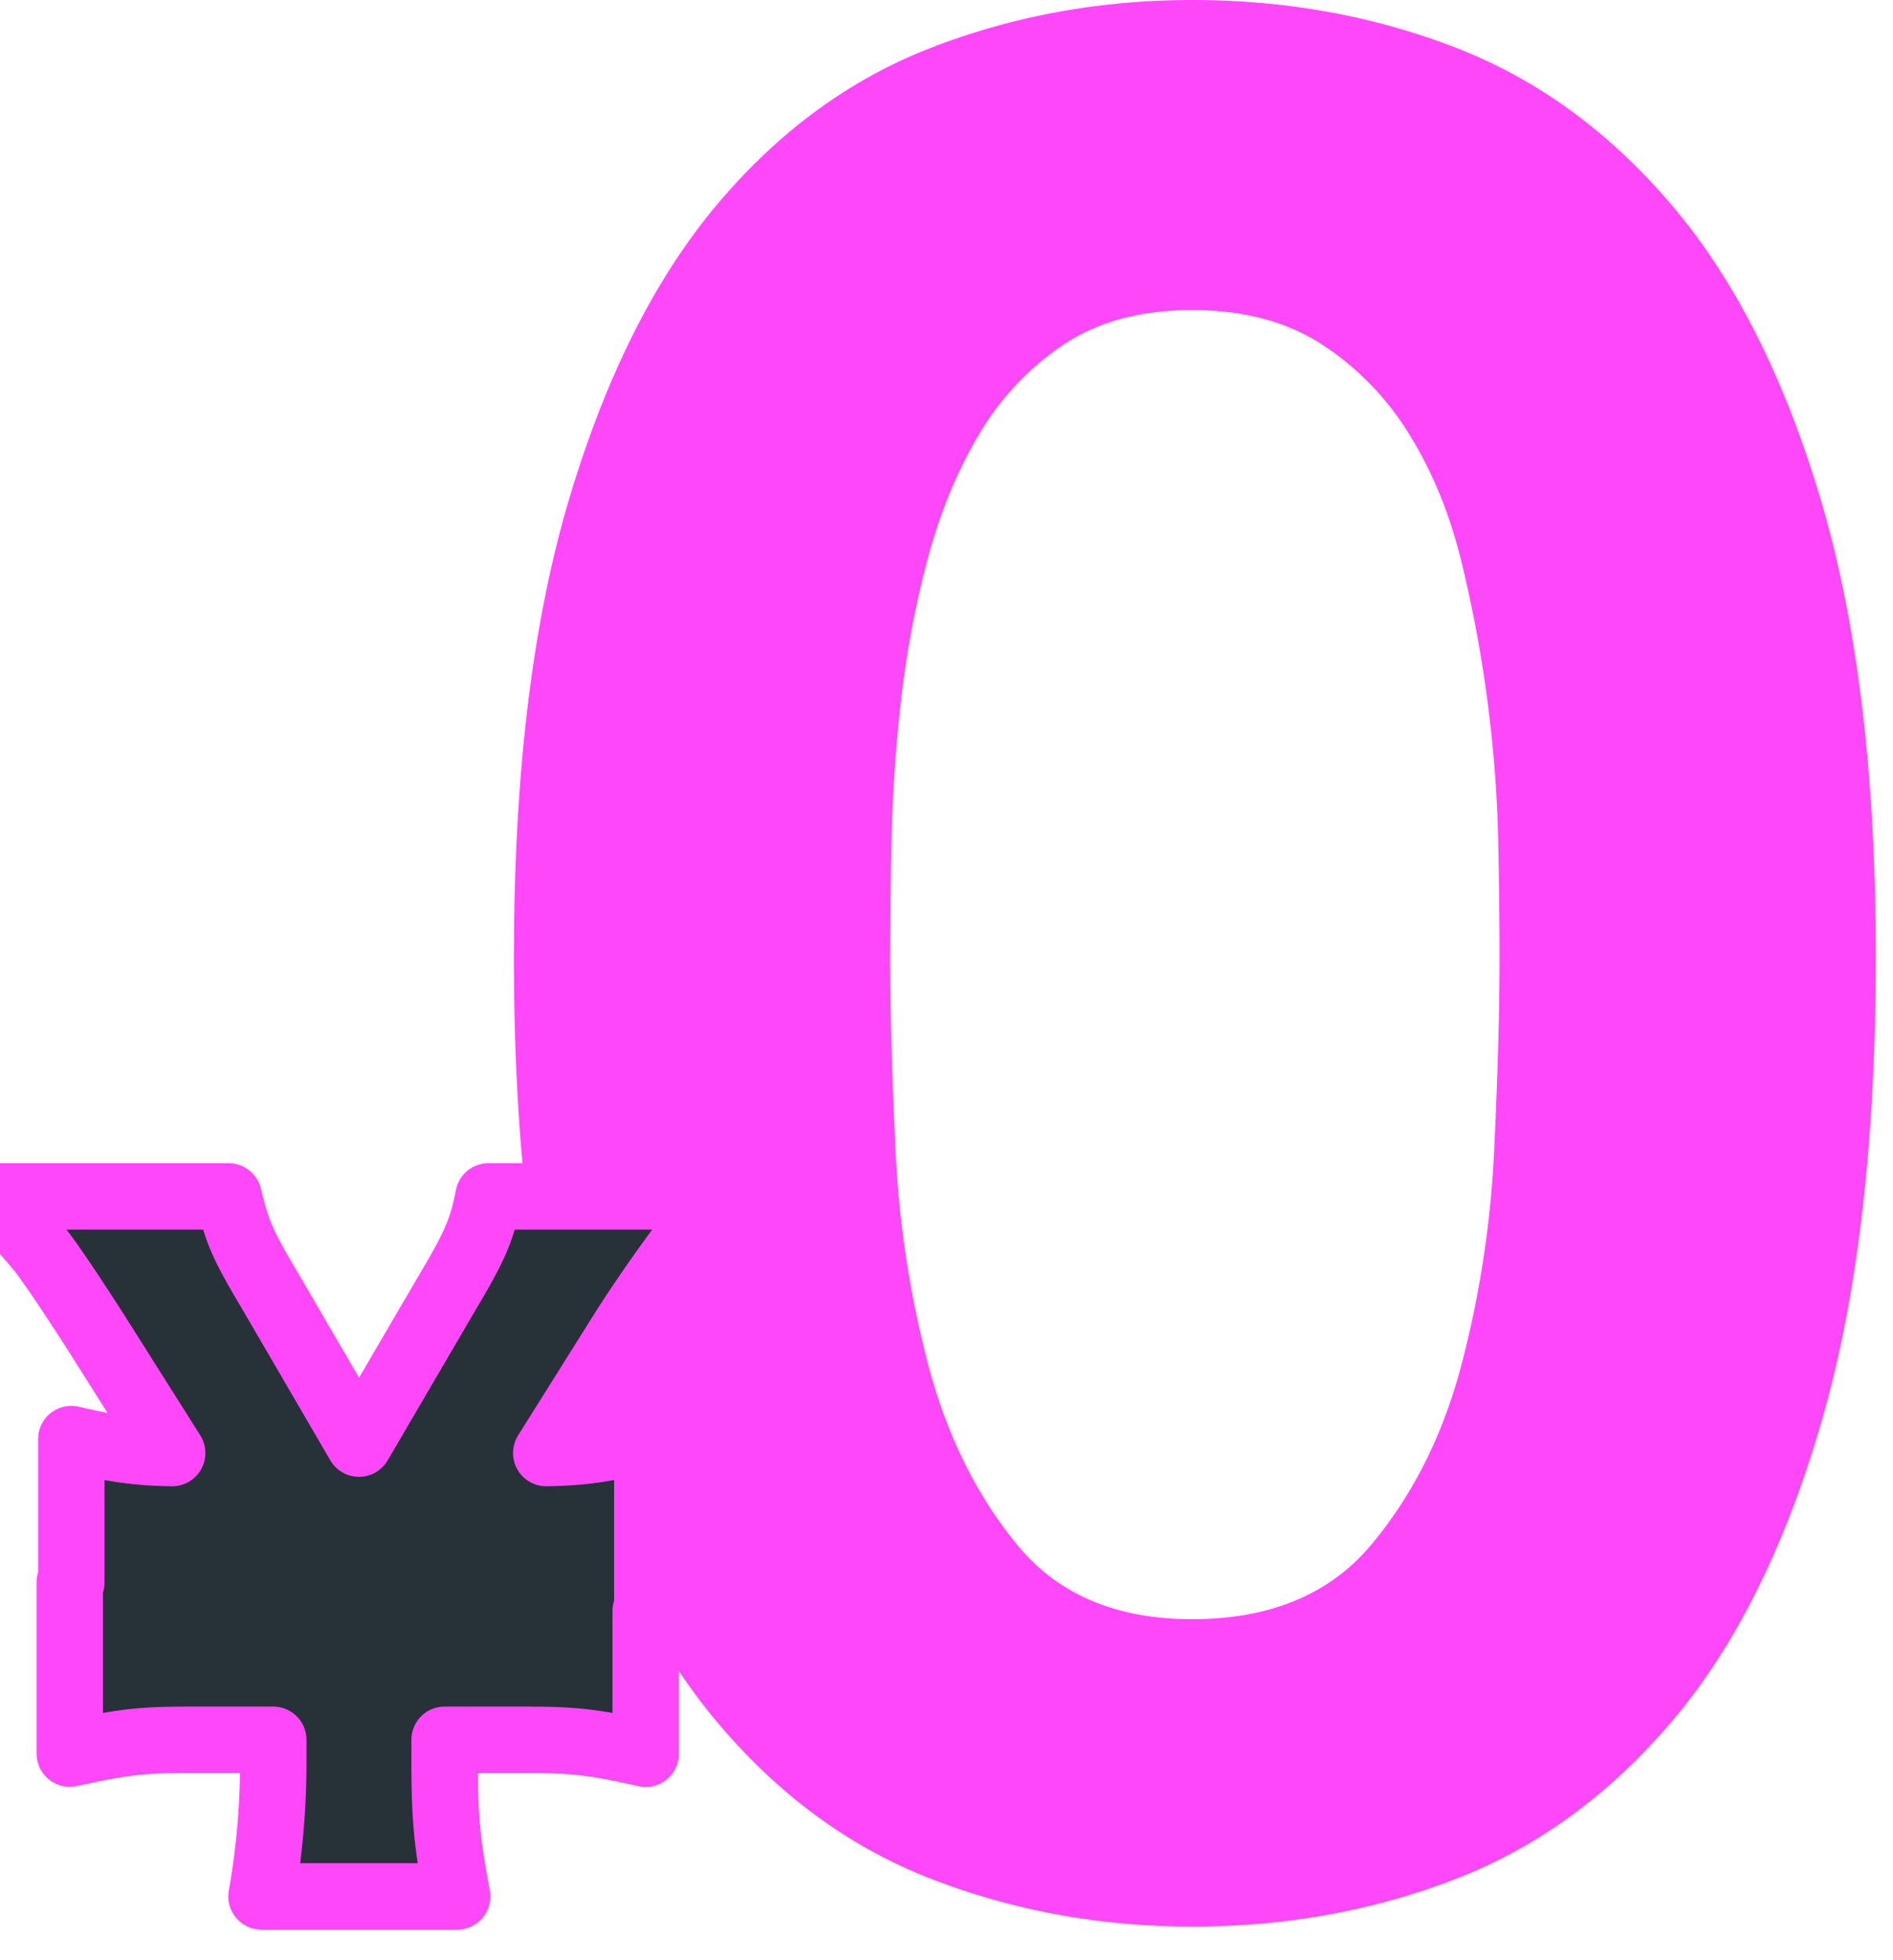
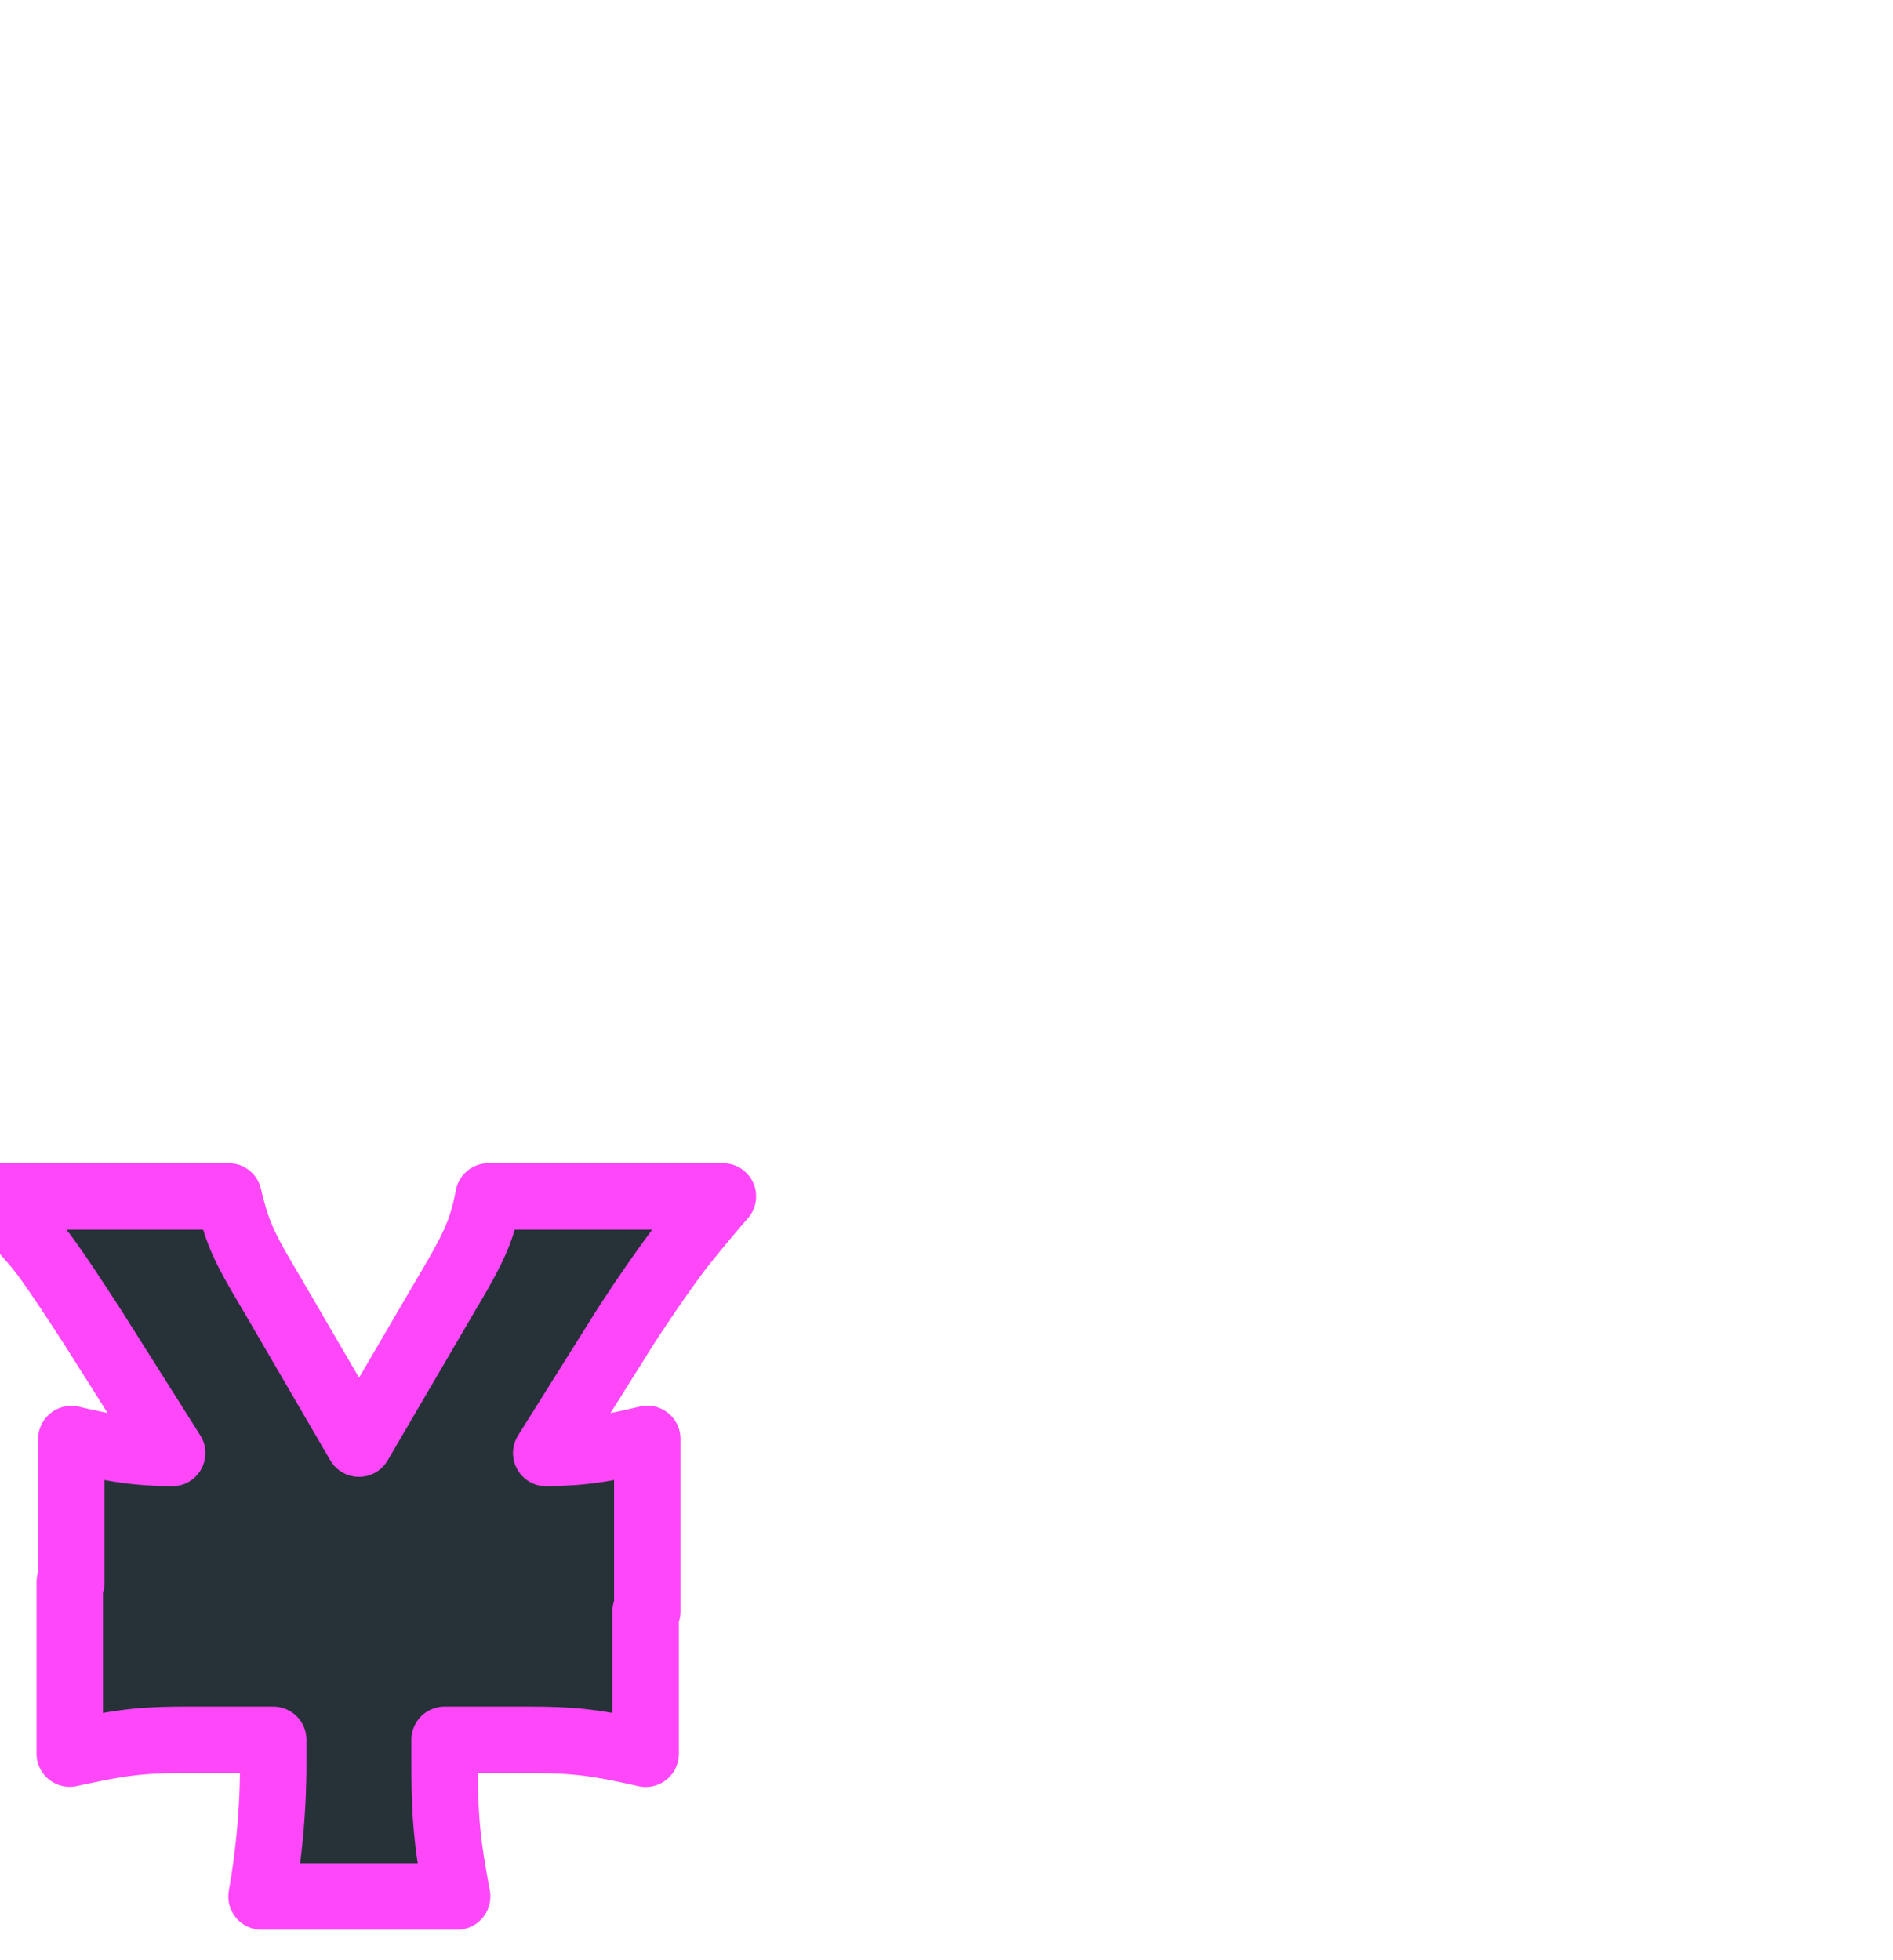
<svg xmlns="http://www.w3.org/2000/svg" width="57" height="59" viewBox="0 0 57 59">
  <g fill-rule="nonzero" fill="none">
-     <path d="M26.804 28.8c0-.957.013-2.114.04-3.47a46.13 46.13 0 0 1 .279-4.188c.16-1.436.425-2.86.797-4.269.373-1.409.891-2.672 1.556-3.79a8.324 8.324 0 0 1 2.553-2.712c1.037-.691 2.327-1.037 3.87-1.037 1.542 0 2.845.346 3.909 1.037a8.557 8.557 0 0 1 2.632 2.713c.692 1.117 1.21 2.38 1.556 3.79a38.89 38.89 0 0 1 .798 4.268c.186 1.436.292 2.832.319 4.188.027 1.356.04 2.513.04 3.47 0 1.596-.053 3.524-.16 5.785a31.08 31.08 0 0 1-.997 6.542c-.558 2.1-1.463 3.895-2.712 5.385-1.25 1.489-3.045 2.234-5.386 2.234-2.287 0-4.042-.745-5.265-2.234-1.223-1.49-2.114-3.285-2.673-5.385a31.08 31.08 0 0 1-.997-6.542c-.106-2.26-.16-4.189-.16-5.784zm-11.33 0c0 5.585.546 10.252 1.636 14.002 1.09 3.75 2.567 6.741 4.428 8.975 1.862 2.234 4.029 3.83 6.502 4.787 2.473.957 5.093 1.436 7.858 1.436 2.82 0 5.465-.479 7.939-1.436 2.473-.957 4.653-2.553 6.542-4.787 1.888-2.234 3.377-5.225 4.467-8.975 1.09-3.75 1.636-8.417 1.636-14.001 0-5.425-.545-9.986-1.636-13.683-1.09-3.696-2.58-6.661-4.467-8.895-1.889-2.234-4.07-3.83-6.542-4.787C41.363.479 38.717 0 35.898 0c-2.765 0-5.385.479-7.858 1.436s-4.64 2.553-6.502 4.787c-1.861 2.234-3.337 5.199-4.428 8.895-1.09 3.697-1.635 8.258-1.635 13.683z" fill="#FF47FA" />
    <path d="M6.883 36.018c.261 1.081.43 1.47 1.247 2.842l2.68 4.6 2.68-4.584c.838-1.405 1.032-1.896 1.22-2.858h7.057a45.84 45.84 0 0 0-1.333 1.607 44.597 44.597 0 0 0-1.647 2.39l-2.339 3.729.2-.004c.923-.026 1.518-.117 2.5-.341l.343-.08v5.193l-.049-.011v4.296c-1.342-.301-1.979-.402-3.172-.417l-.34-.002h-2.543v.628c0 1.788.083 2.496.378 4.087h-5.89a23.08 23.08 0 0 0 .353-4.087v-.628H5.614c-1.45 0-2.015.09-3.513.414v-5.157l.047.009v-4.32c1.247.283 1.828.391 2.884.418l.152.002-2.35-3.72c-.62-.961-1.179-1.806-1.534-2.277l-.085-.11c-.28-.354-.814-.938-1.46-1.62z" fill="#263238" stroke="#FF47FA" stroke-linejoin="round" stroke-width="2" />
  </g>
</svg>